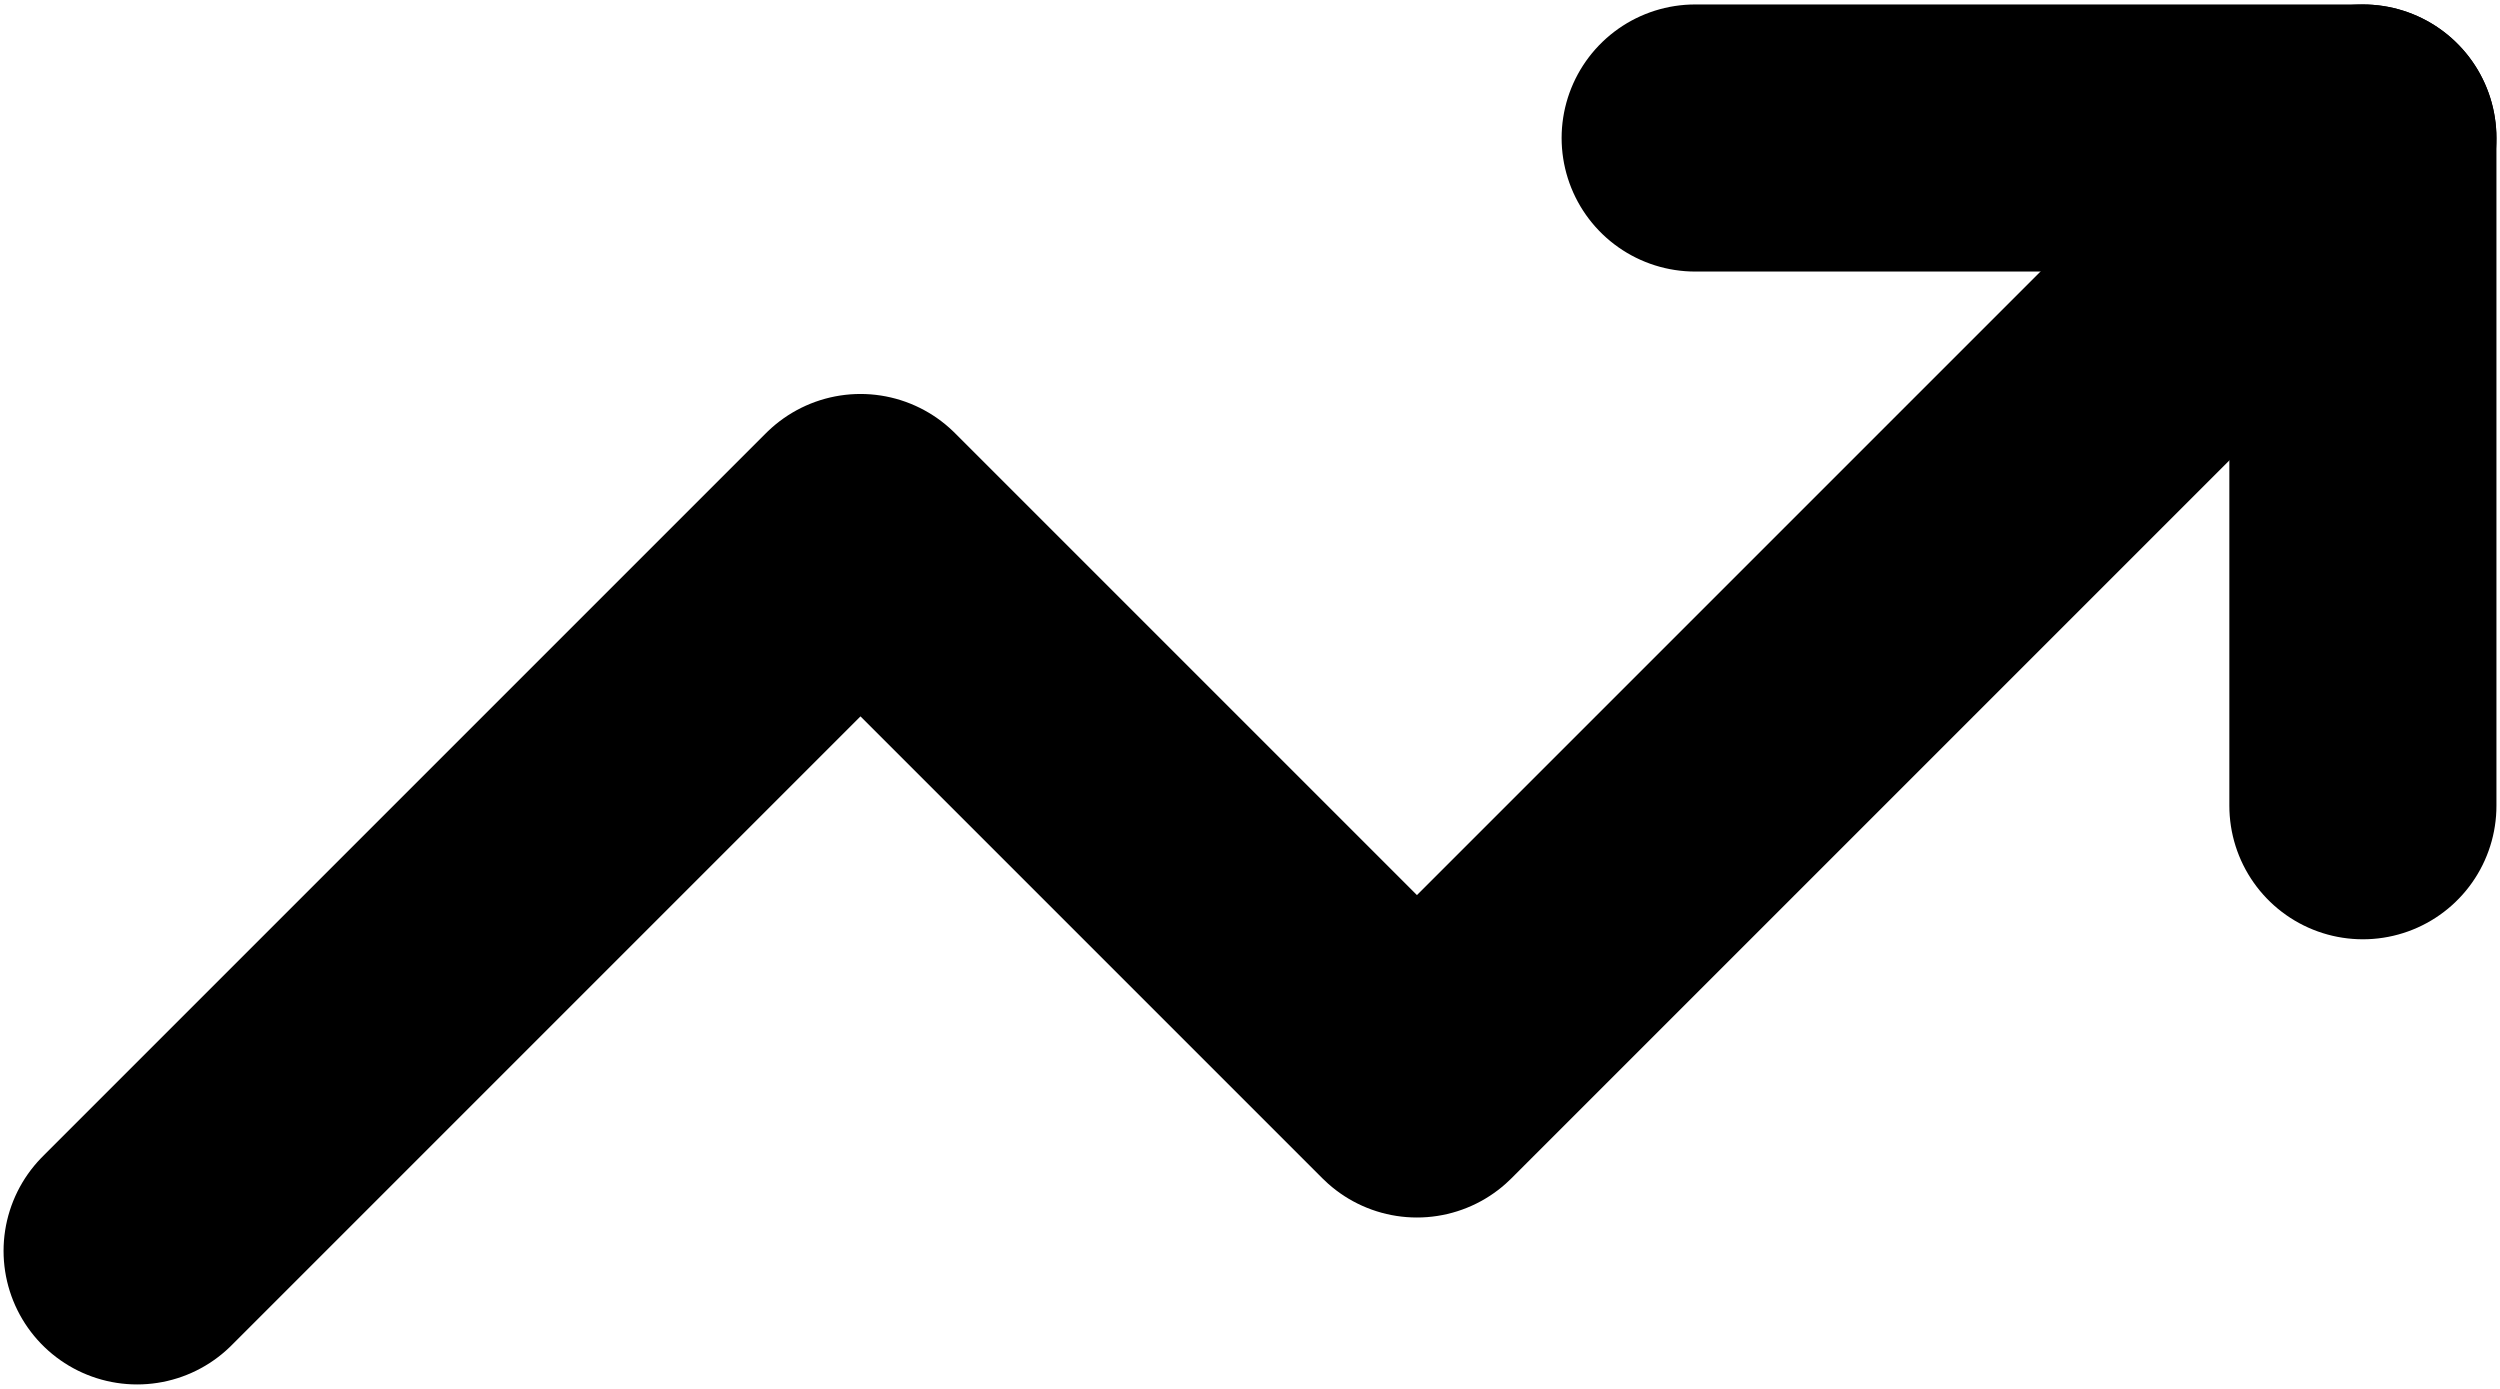
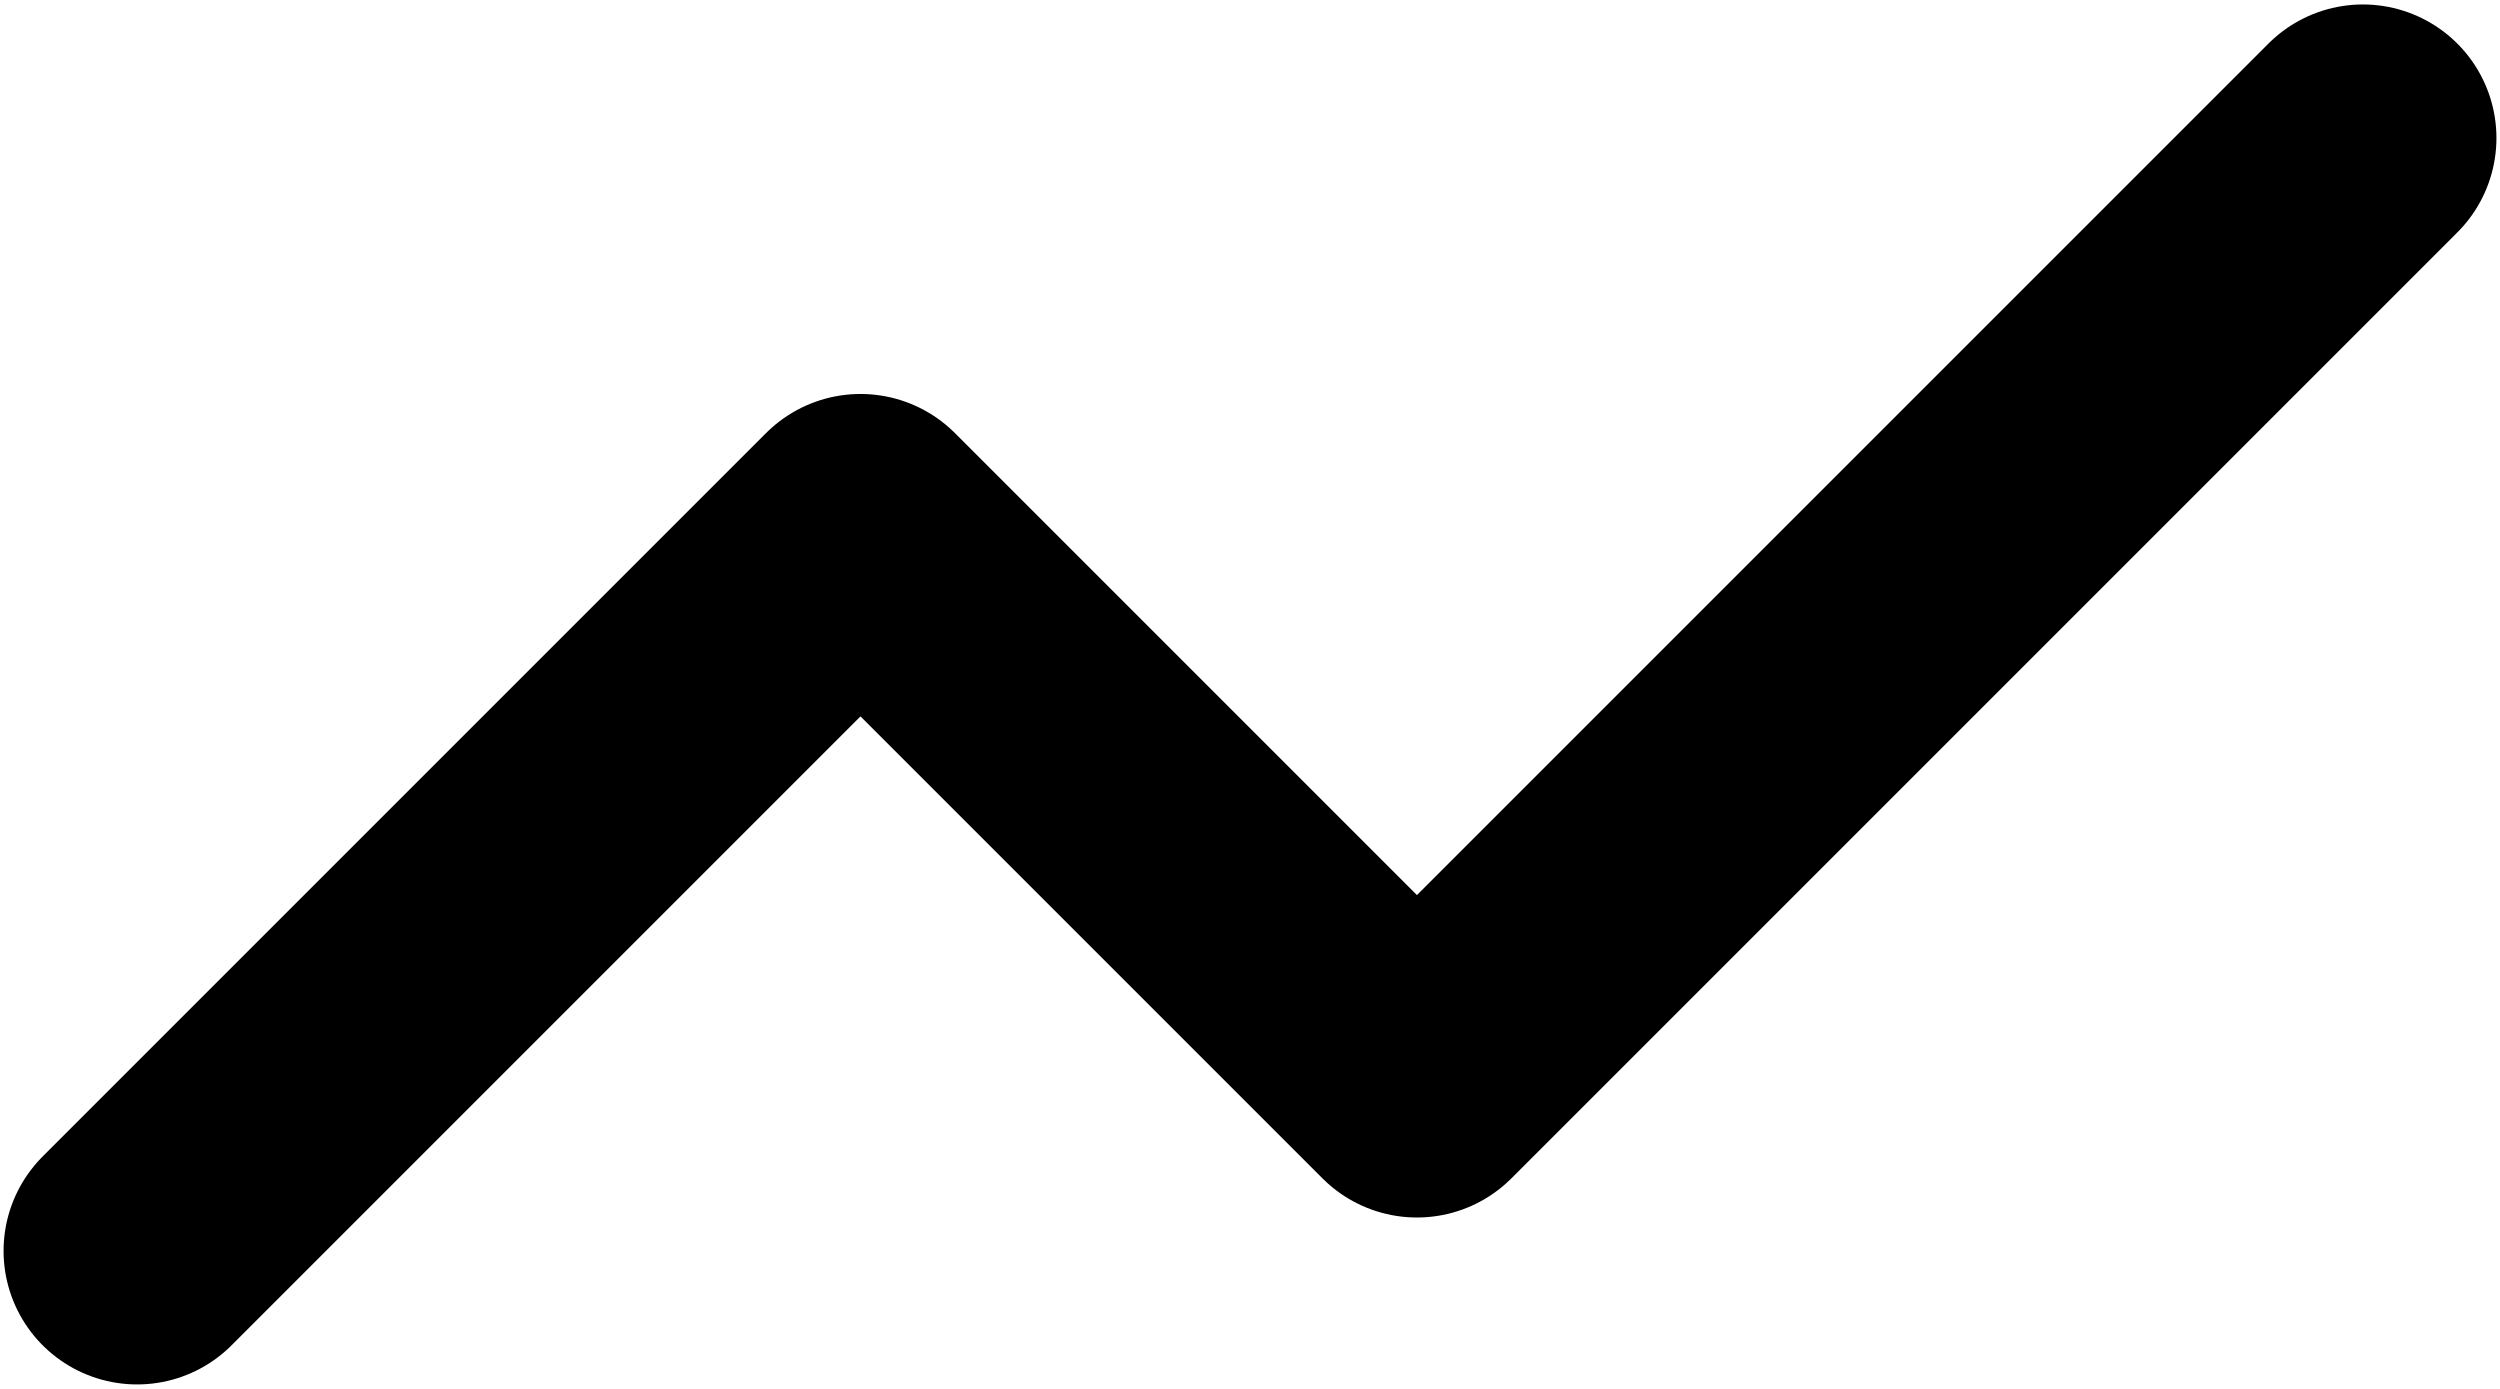
<svg xmlns="http://www.w3.org/2000/svg" width="468" height="260" viewBox="0 0 468 260" fill="none">
  <path d="M442.333 25.834L265.249 202.917L161.083 98.751L25.666 234.167" stroke="black" stroke-width="50" stroke-linecap="round" stroke-linejoin="round" />
-   <path d="M317.334 25.834H442.334V150.834" stroke="black" stroke-width="50" stroke-linecap="round" stroke-linejoin="round" />
</svg>